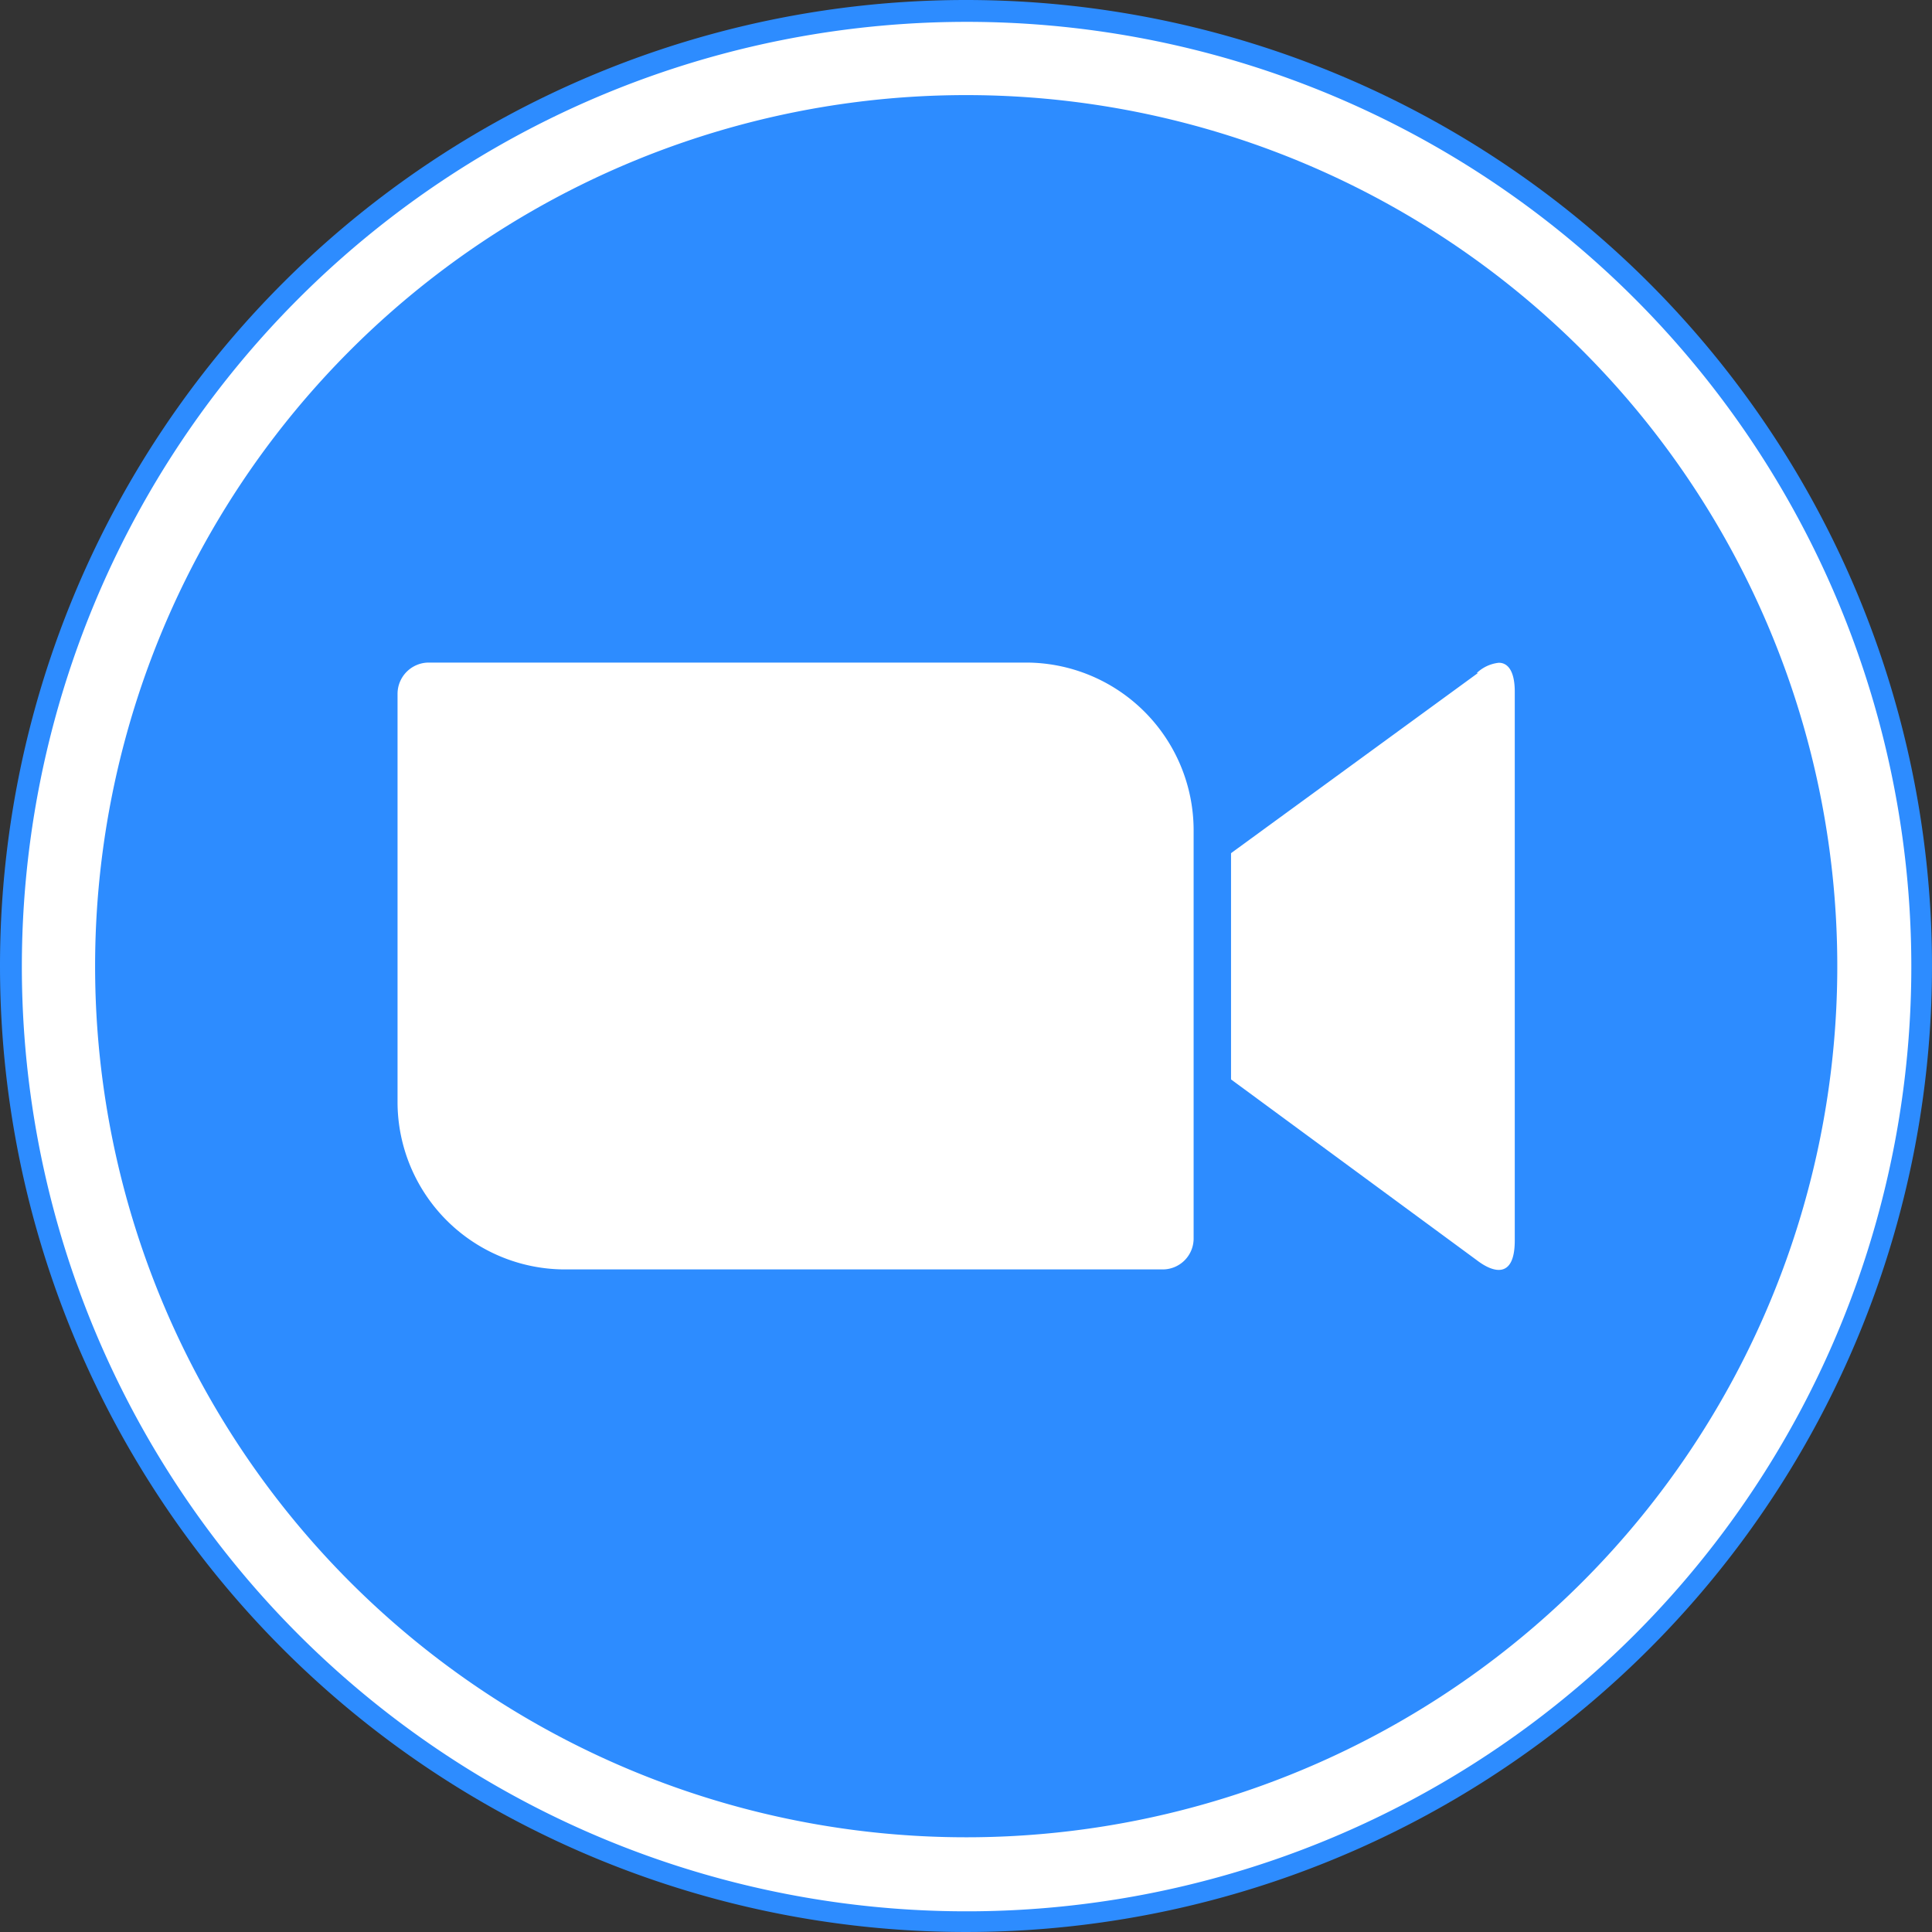
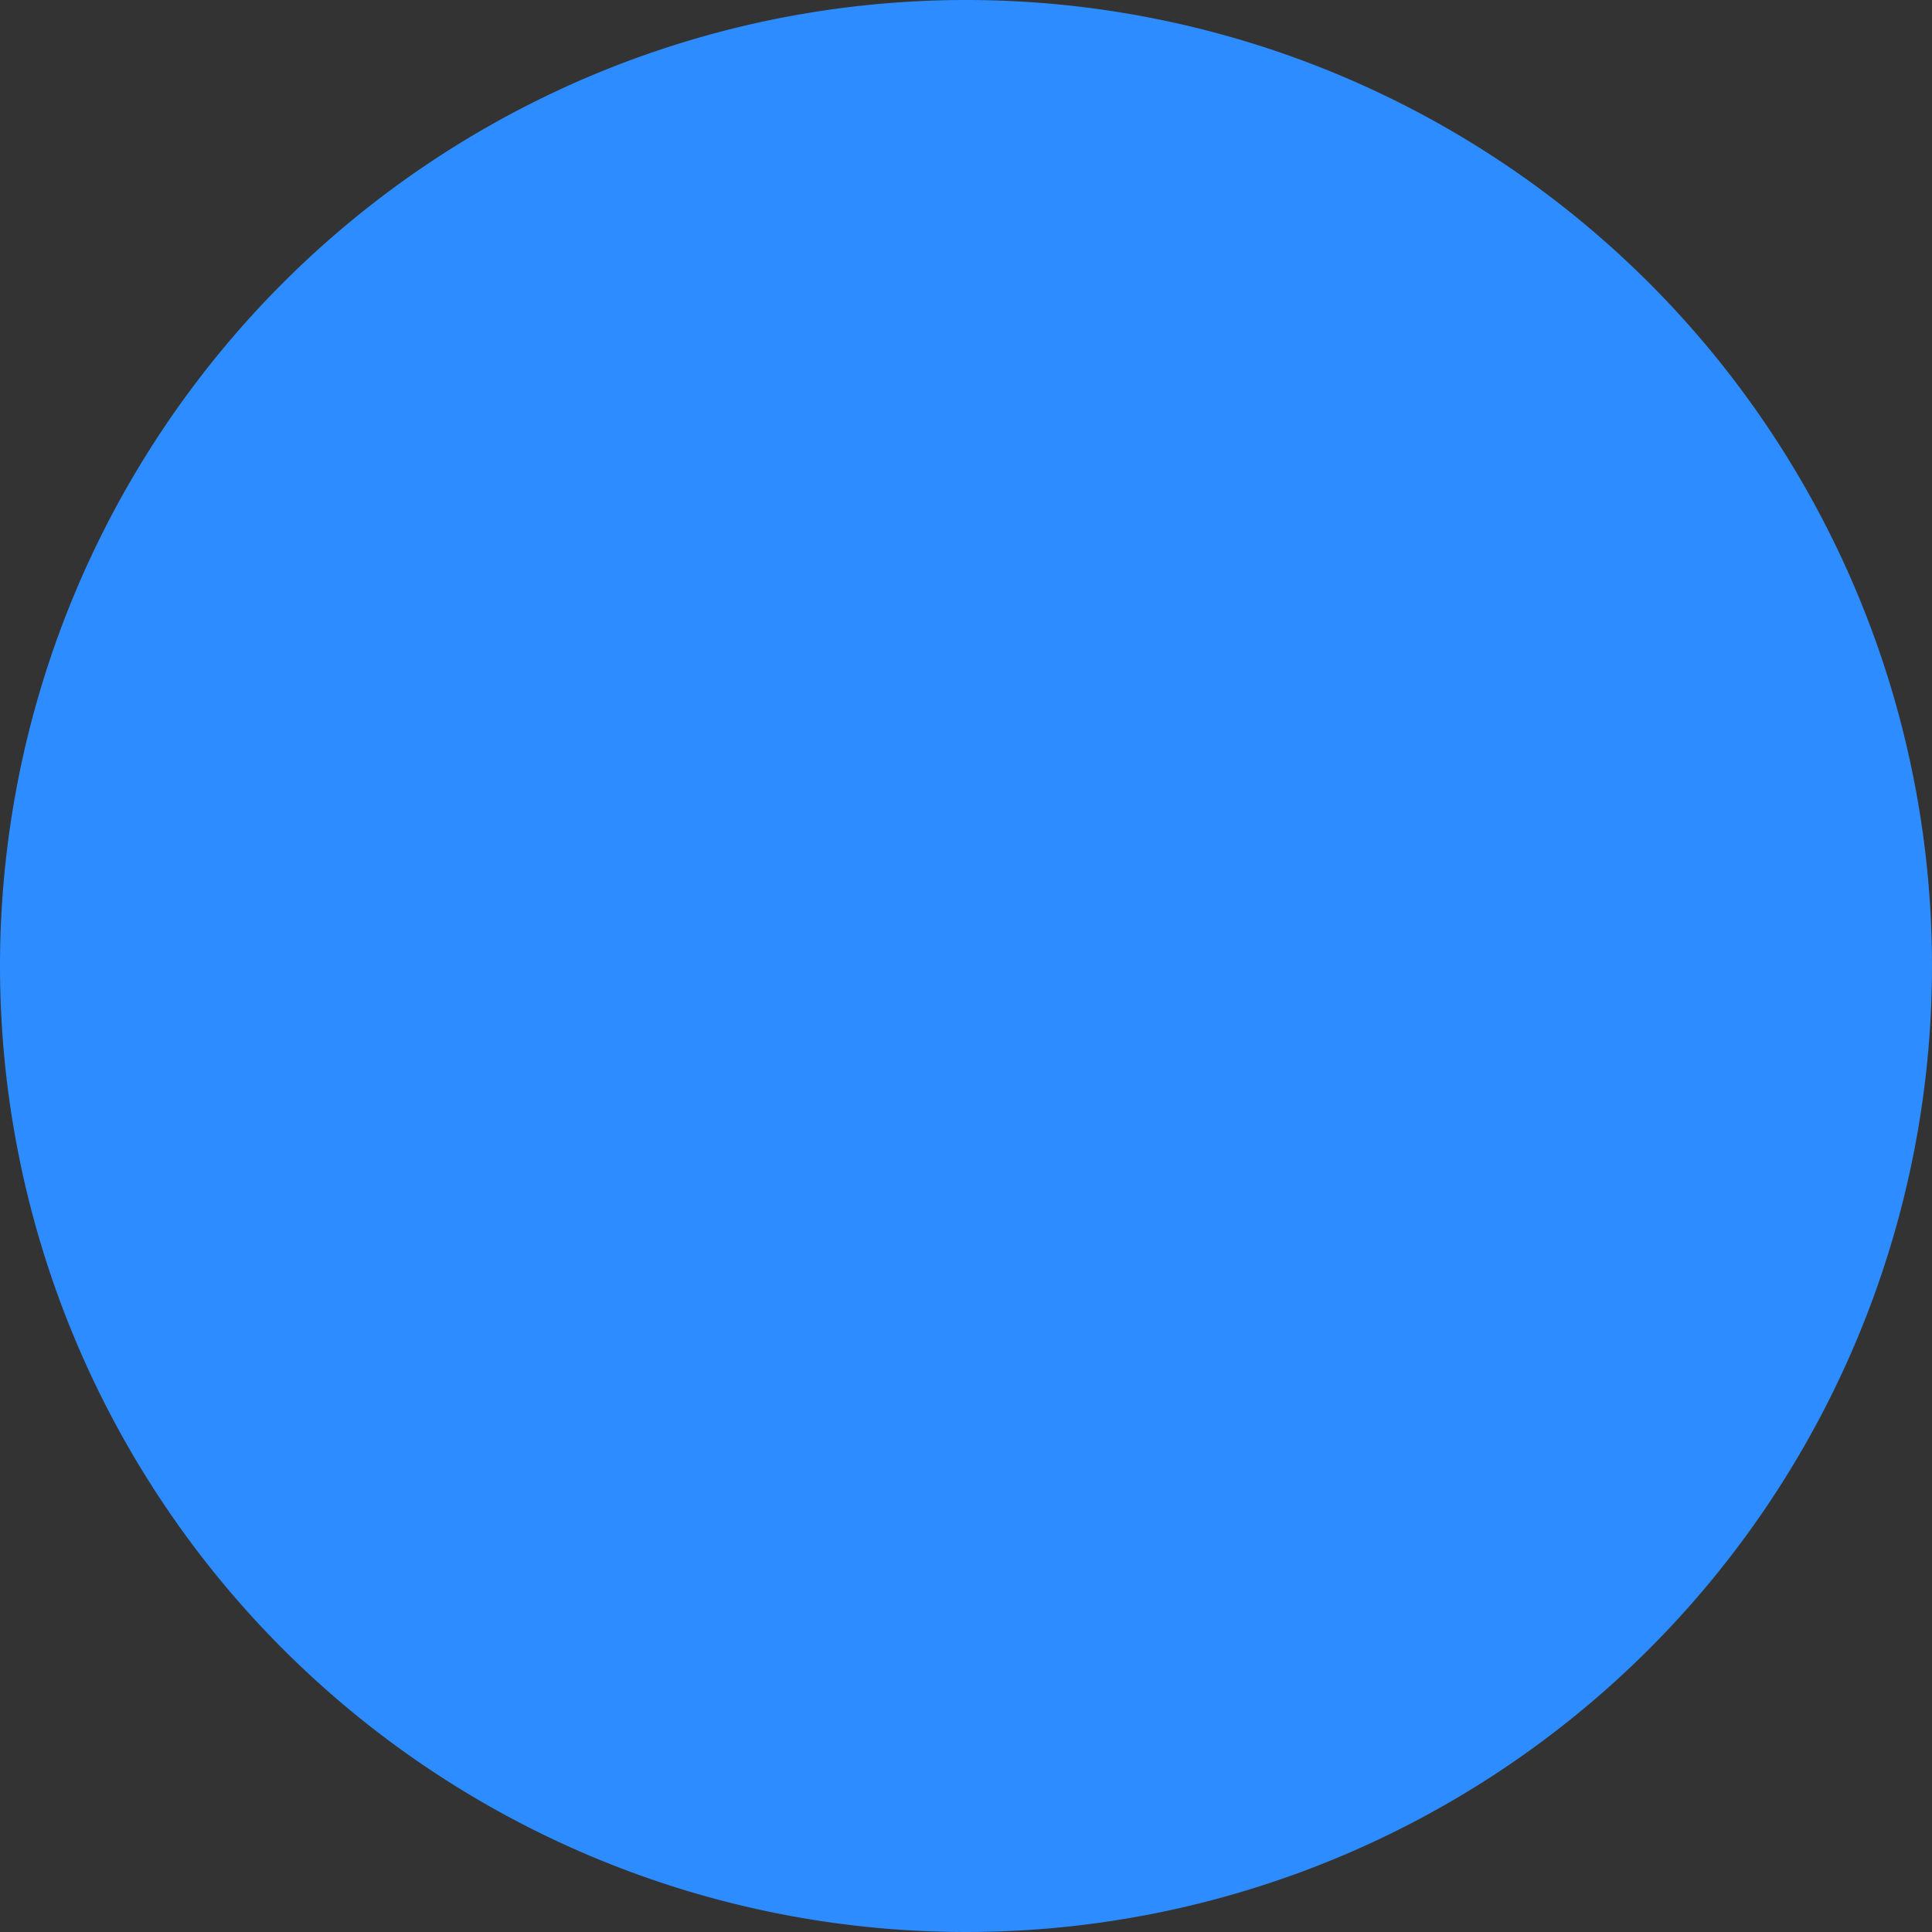
<svg xmlns="http://www.w3.org/2000/svg" width="64" height="64" viewBox="0 0 98.12 98.12">
  <rect x="0" y="0" width="98.12" height="98.12" fill="#333333" stroke="none" />
  <defs>
    <style>
      .cls-1 {
        fill: #2d8cff;
      }

      .cls-2, .cls-3 {
        fill: #fff;
      }

      .cls-2 {
        stroke: #2d8cff;
        stroke-miterlimit: 2.61;
        stroke-width: 0.22px;
      }
    </style>
  </defs>
  <g id="Layer_2" data-name="Layer 2">
    <g id="Layer_1-2" data-name="Layer 1">
      <g>
        <path class="cls-1" d="M0,49.06A49.06,49.06,0,1,0,49.06,0,49.06,49.06,0,0,0,0,49.06Z" />
-         <path class="cls-2" d="M1,49.06A48.09,48.09,0,1,0,49.06,1,48.09,48.09,0,0,0,1,49.06Z" />
        <path class="cls-1" d="M4.83,49.06A44.24,44.24,0,1,0,49.06,4.83,44.24,44.24,0,0,0,4.83,49.06Z" />
-         <path class="cls-3" d="M52.06,33.65H21.75a1.59,1.59,0,0,0-1.56,1.57V56a8.51,8.51,0,0,0,8.56,8.47H59.06a1.57,1.57,0,0,0,1.56-1.54V42.13a8.52,8.52,0,0,0-8.52-8.48Zm23,.53L62.52,43.33V54.82L75,64c.9.69,1.93.9,1.93-1V35.13c0-1-.32-1.47-.81-1.47a1.92,1.92,0,0,0-1.12.52Z" />
      </g>
    </g>
  </g>
</svg>